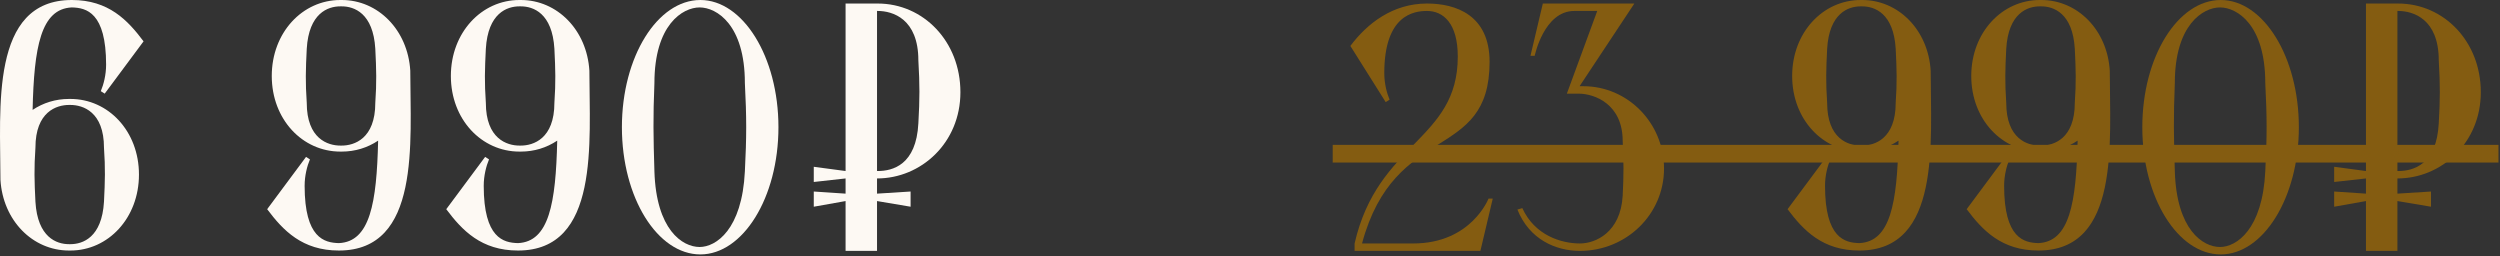
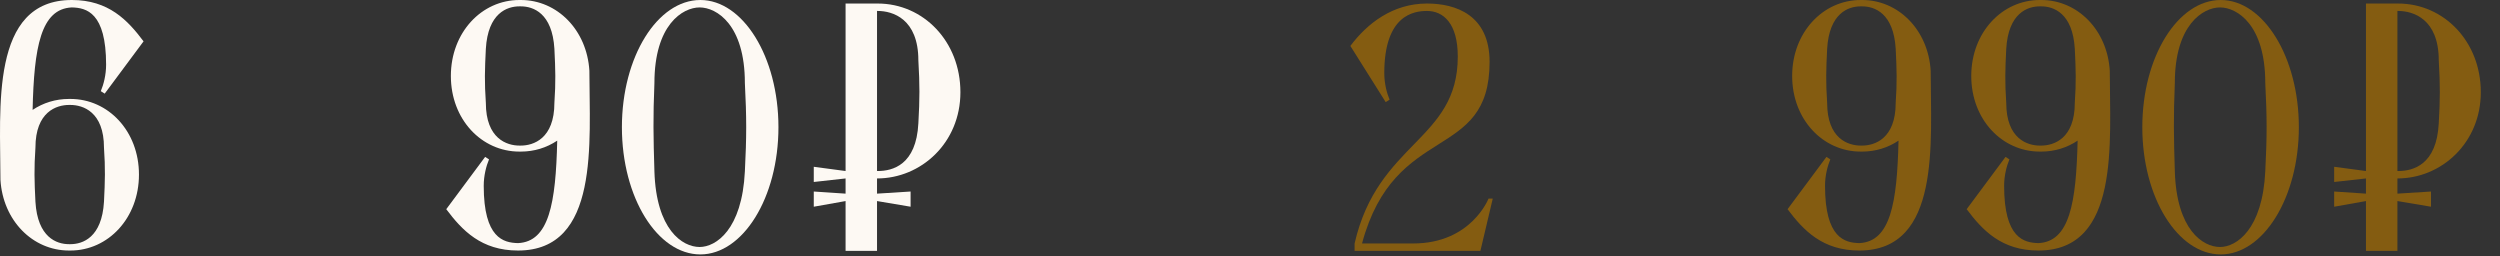
<svg xmlns="http://www.w3.org/2000/svg" width="283" height="29" viewBox="0 0 283 29" fill="none">
  <rect x="0" y="0" width="283" height="29" fill="#333333" stroke="none" />
  <path d="M7.811 27.64H7.971C9.371 27.64 11.531 26.88 11.771 22.84C11.891 20.44 11.931 19.08 11.771 16.72C11.771 12.64 9.371 11.88 7.971 11.88H7.811C6.411 11.88 4.011 12.64 4.011 16.72C3.851 19.08 3.891 20.44 4.011 22.84C4.251 26.88 6.411 27.64 7.811 27.64ZM7.811 11.2H7.971C12.251 11.2 15.731 14.84 15.731 19.76C15.731 24.68 12.251 28.36 7.971 28.36H7.811C3.691 28.36 0.331 24.96 0.051 20.36C0.051 12.28 -1.149 0 8.131 0C12.291 0 14.451 2.28 16.251 4.68L11.851 10.6L11.411 10.32C11.731 9.56 12.011 8.48 12.011 7.32C12.011 1.4 9.771 0.88 8.131 0.84C4.611 1 3.851 5.36 3.691 12.44C4.891 11.64 6.291 11.2 7.811 11.2Z" fill="#FDF9F3" />
-   <path d="M38.524 17.16C34.244 17.16 30.764 13.52 30.764 8.6C30.764 3.68 34.244 0 38.524 0H38.684C42.804 0 46.164 3.4 46.444 8C46.444 16.08 47.644 28.36 38.364 28.36C34.204 28.36 32.044 26.08 30.244 23.68L34.644 17.76L35.084 18.04C34.764 18.8 34.484 19.88 34.484 21.04C34.484 26.96 36.724 27.48 38.364 27.52C41.884 27.36 42.644 23 42.804 15.92C41.604 16.72 40.204 17.16 38.684 17.16H38.524ZM38.524 16.48H38.684C40.084 16.48 42.484 15.72 42.484 11.64C42.644 9.28 42.604 7.92 42.484 5.52C42.244 1.48 40.084 0.72 38.684 0.72H38.524C37.124 0.72 34.964 1.48 34.724 5.52C34.604 7.92 34.564 9.28 34.724 11.64C34.724 15.72 37.124 16.48 38.524 16.48Z" fill="#FDF9F3" />
  <path d="M58.797 17.16C54.517 17.16 51.038 13.52 51.038 8.6C51.038 3.68 54.517 0 58.797 0H58.958C63.078 0 66.438 3.4 66.718 8C66.718 16.08 67.918 28.36 58.638 28.36C54.477 28.36 52.318 26.08 50.517 23.68L54.917 17.76L55.358 18.04C55.038 18.8 54.758 19.88 54.758 21.04C54.758 26.96 56.998 27.48 58.638 27.52C62.157 27.36 62.917 23 63.078 15.92C61.877 16.72 60.477 17.16 58.958 17.16H58.797ZM58.797 16.48H58.958C60.358 16.48 62.758 15.72 62.758 11.64C62.917 9.28 62.877 7.92 62.758 5.52C62.517 1.48 60.358 0.72 58.958 0.72H58.797C57.398 0.72 55.237 1.48 54.998 5.52C54.877 7.92 54.837 9.28 54.998 11.64C54.998 15.72 57.398 16.48 58.797 16.48Z" fill="#FDF9F3" />
  <path d="M79.28 0C84.08 0 88.12 6.4 88.12 14.4C88.12 22.4 84.08 28.8 79.28 28.8C74.44 28.8 70.4 22.4 70.4 14.4C70.4 6.4 74.44 0 79.28 0ZM79.2 27.96C81.04 27.96 84 26 84.32 19.4C84.52 15.48 84.52 13.28 84.32 9.4C84.32 2.8 81.12 0.84 79.2 0.84C77.28 0.84 74.08 2.8 74.08 9.4C73.92 13.28 73.96 15.48 74.08 19.4C74.28 26 77.24 27.96 79.2 27.96Z" fill="#FDF9F3" />
  <path d="M99.359 1.24H99.279V19.36H99.359C101.039 19.36 103.719 18.68 103.959 13.96C104.119 11.16 104.119 9.6 103.959 6.84C103.959 2.12 101.039 1.24 99.359 1.24ZM95.719 20.2L92.119 20.6V18.88L95.719 19.36V0.4H99.359C104.519 0.4 108.719 4.68 108.719 10.44C108.719 16.16 104.279 20.2 99.279 20.2V21.92L103.079 21.68V23.4L99.279 22.76V28.4H95.719V22.76L92.119 23.4V21.68L95.719 21.92V20.2Z" fill="#FDF9F3" />
  <path d="M161.541 0.4C164.821 0.4 168.621 1.72 168.621 7C168.621 18.4 157.901 13.72 154.181 27.56H159.981C166.541 27.56 168.501 22.48 168.501 22.48H168.981L167.581 28.4H153.341V27.56C155.981 16.04 165.021 15.92 165.021 6.4C165.021 2.64 163.381 1.24 161.541 1.24C160.061 1.24 156.701 1.68 156.701 8.28C156.701 9.44 156.981 10.52 157.301 11.28L156.861 11.56L152.861 5.2C154.781 2.64 157.661 0.4 161.541 0.4Z" fill="#845C11" />
-   <path d="M178.688 10.6H177.368L180.808 1.24H178.208C174.768 1.24 173.728 6.32 173.728 6.32H173.248L174.648 0.4H185.008L178.808 9.76H179.248C184.248 9.76 188.368 13.92 188.368 19.08C188.368 24.28 184.088 28.4 178.848 28.4C176.128 28.4 173.128 27.12 171.768 23.72L172.328 23.56C173.728 26.64 176.728 27.56 178.848 27.56C180.608 27.56 183.448 26.32 183.688 22.16C183.808 19.76 183.808 18.36 183.688 15.96C183.688 11.8 180.528 10.6 178.688 10.6Z" fill="#845C11" />
  <path d="M210.633 17.16C206.353 17.16 202.873 13.52 202.873 8.6C202.873 3.68 206.353 0 210.633 0H210.793C214.913 0 218.273 3.4 218.553 8C218.553 16.08 219.753 28.36 210.473 28.36C206.313 28.36 204.153 26.08 202.353 23.68L206.753 17.76L207.193 18.04C206.873 18.8 206.593 19.88 206.593 21.04C206.593 26.96 208.833 27.48 210.473 27.52C213.993 27.36 214.753 23 214.913 15.92C213.713 16.72 212.313 17.16 210.793 17.16H210.633ZM210.633 16.48H210.793C212.193 16.48 214.593 15.72 214.593 11.64C214.753 9.28 214.713 7.92 214.593 5.52C214.353 1.48 212.193 0.72 210.793 0.72H210.633C209.233 0.72 207.073 1.48 206.833 5.52C206.713 7.92 206.673 9.28 206.833 11.64C206.833 15.72 209.233 16.48 210.633 16.48Z" fill="#845C11" />
  <path d="M230.907 17.16C226.627 17.16 223.147 13.52 223.147 8.6C223.147 3.68 226.627 0 230.907 0H231.067C235.187 0 238.547 3.4 238.827 8C238.827 16.08 240.027 28.36 230.747 28.36C226.587 28.36 224.427 26.08 222.627 23.68L227.027 17.76L227.467 18.04C227.147 18.8 226.867 19.88 226.867 21.04C226.867 26.96 229.107 27.48 230.747 27.52C234.267 27.36 235.027 23 235.187 15.92C233.987 16.72 232.587 17.16 231.067 17.16H230.907ZM230.907 16.48H231.067C232.467 16.48 234.867 15.72 234.867 11.64C235.027 9.28 234.987 7.92 234.867 5.52C234.627 1.48 232.467 0.72 231.067 0.72H230.907C229.507 0.72 227.347 1.48 227.107 5.52C226.987 7.92 226.947 9.28 227.107 11.64C227.107 15.72 229.507 16.48 230.907 16.48Z" fill="#845C11" />
  <path d="M251.39 0C256.19 0 260.23 6.4 260.23 14.4C260.23 22.4 256.19 28.8 251.39 28.8C246.55 28.8 242.51 22.4 242.51 14.4C242.51 6.4 246.55 0 251.39 0ZM251.31 27.96C253.15 27.96 256.11 26 256.43 19.4C256.63 15.48 256.63 13.28 256.43 9.4C256.43 2.8 253.23 0.84 251.31 0.84C249.39 0.84 246.19 2.8 246.19 9.4C246.03 13.28 246.07 15.48 246.19 19.4C246.39 26 249.35 27.96 251.31 27.96Z" fill="#845C11" />
  <path d="M271.468 1.24H271.388V19.36H271.468C273.148 19.36 275.828 18.68 276.068 13.96C276.228 11.16 276.228 9.6 276.068 6.84C276.068 2.12 273.148 1.24 271.468 1.24ZM267.828 20.2L264.228 20.6V18.88L267.828 19.36V0.4H271.468C276.628 0.4 280.828 4.68 280.828 10.44C280.828 16.16 276.388 20.2 271.388 20.2V21.92L275.188 21.68V23.4L271.388 22.76V28.4H267.828V22.76L264.228 23.4V21.68L267.828 21.92V20.2Z" fill="#845C11" />
-   <path d="M150.861 16.4H282.828V18.4H150.861V16.4Z" fill="#845C11" />
</svg>